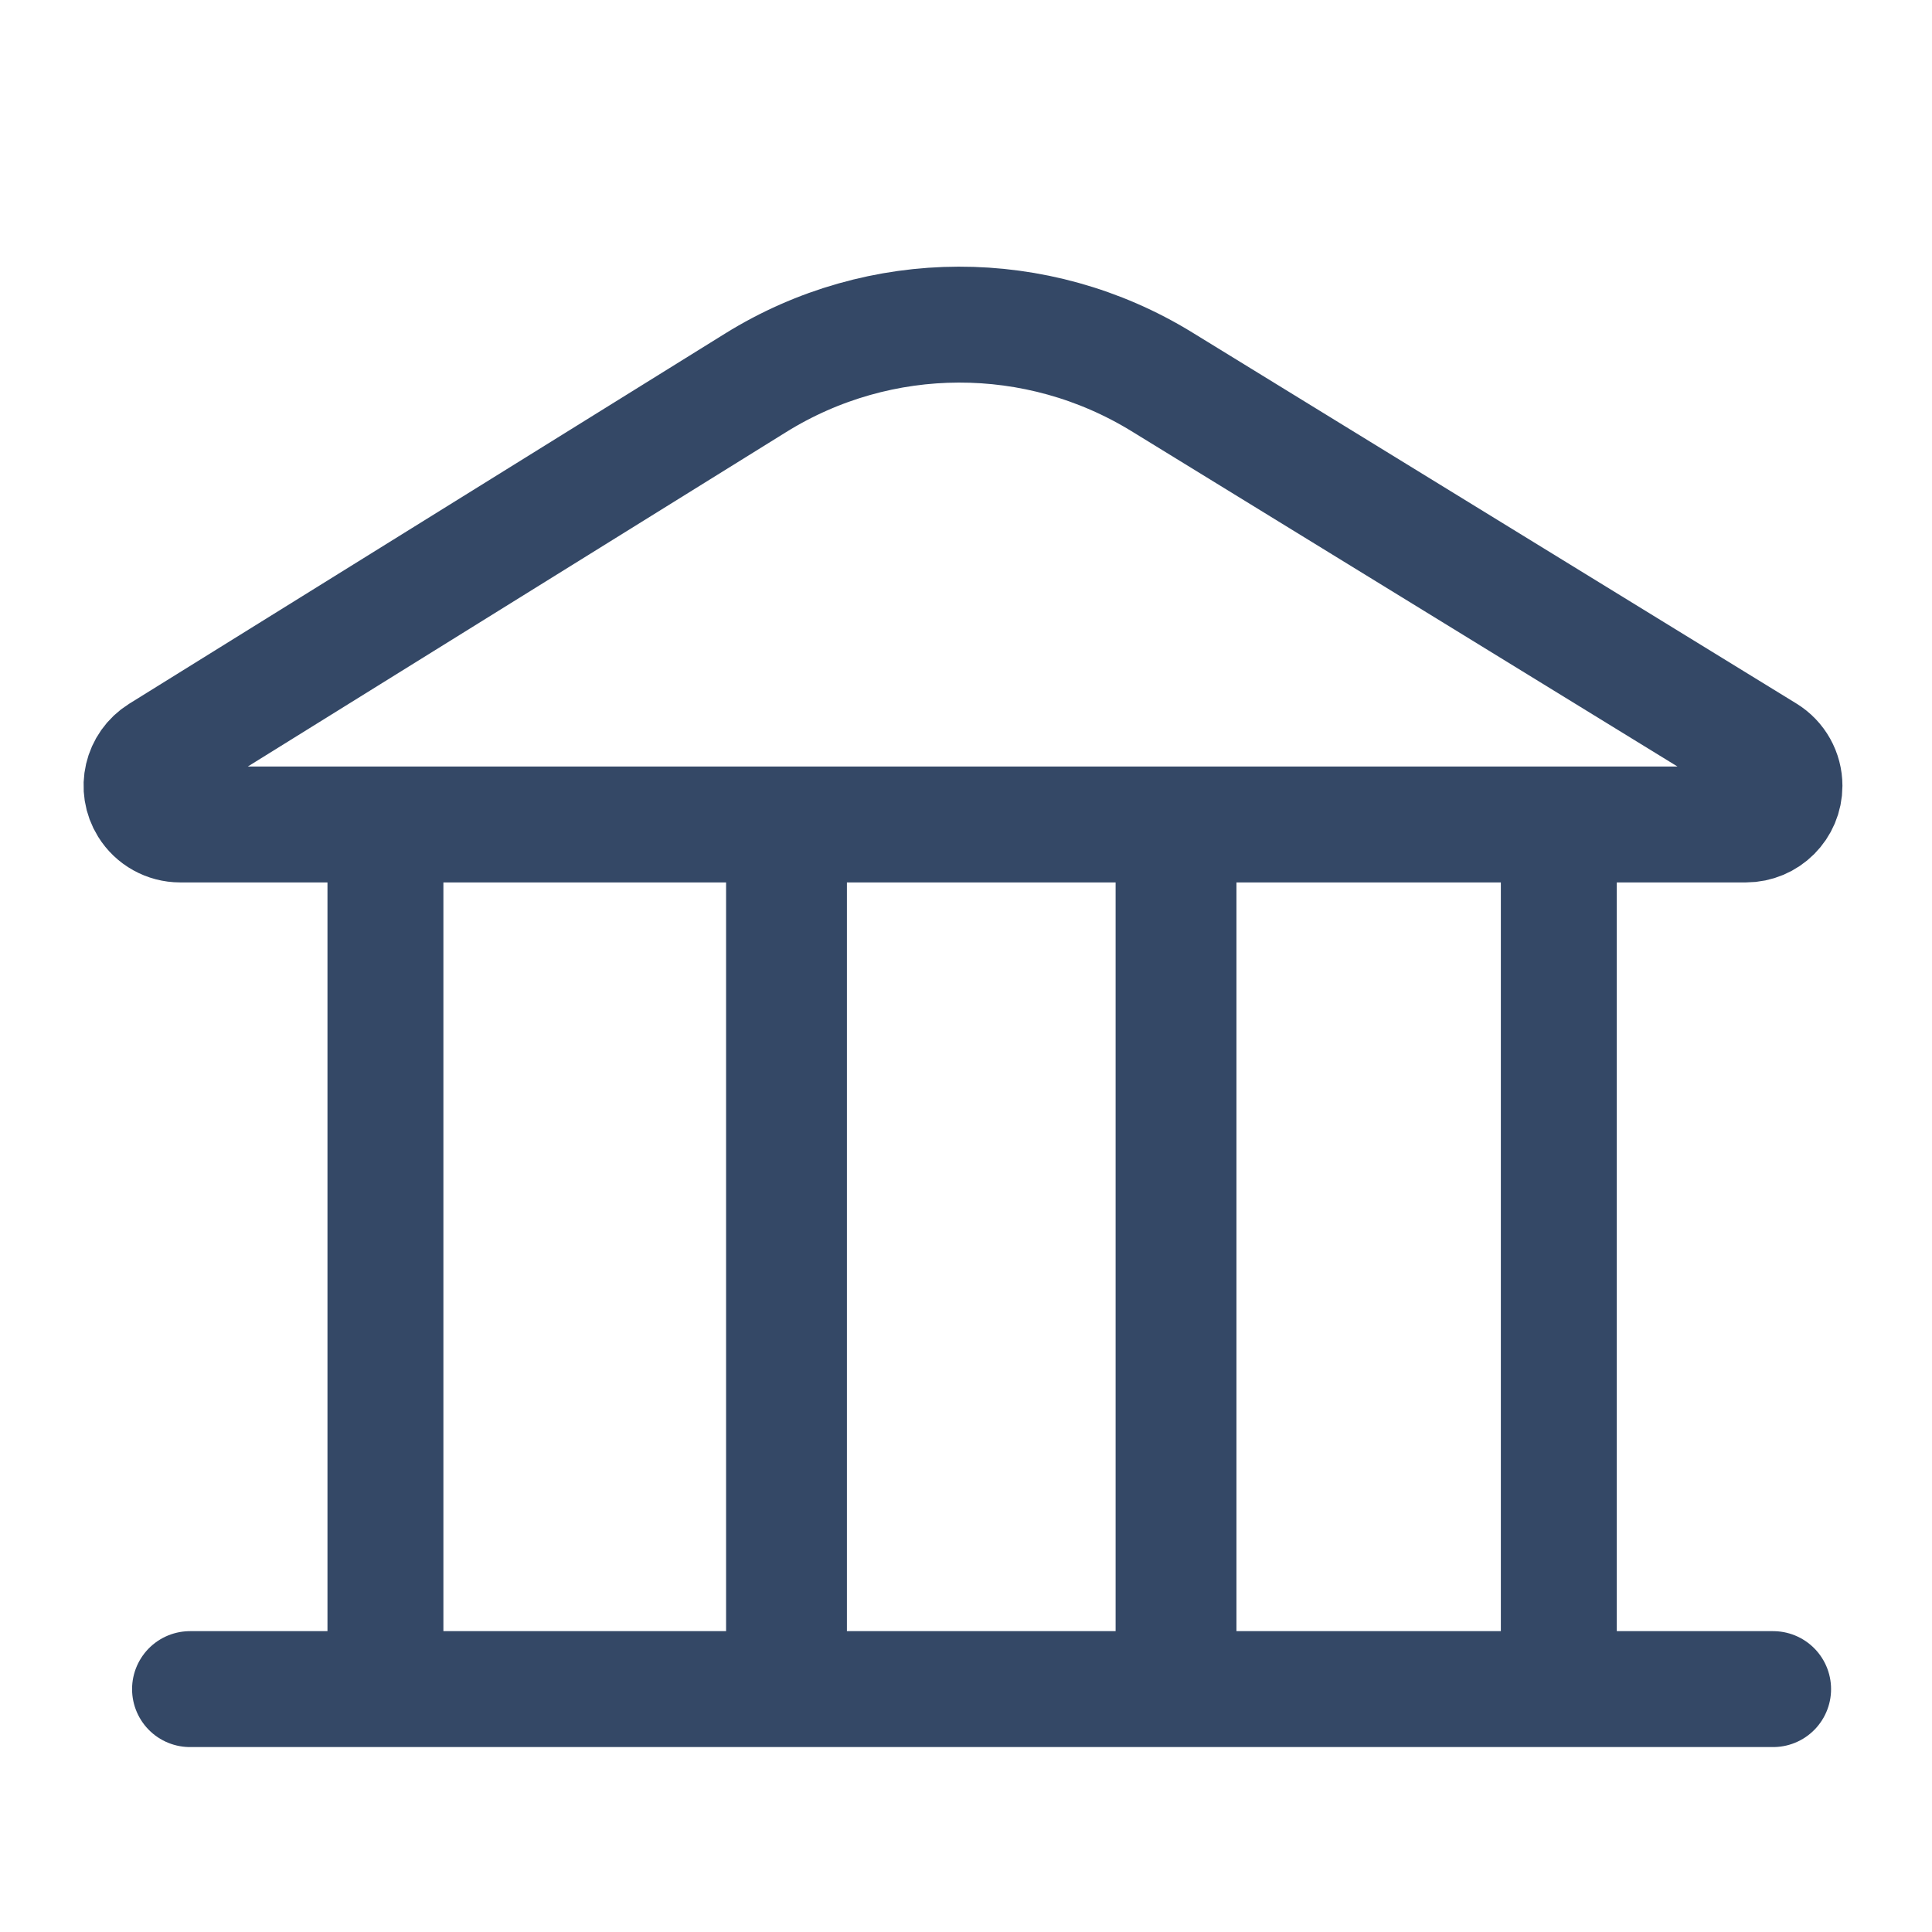
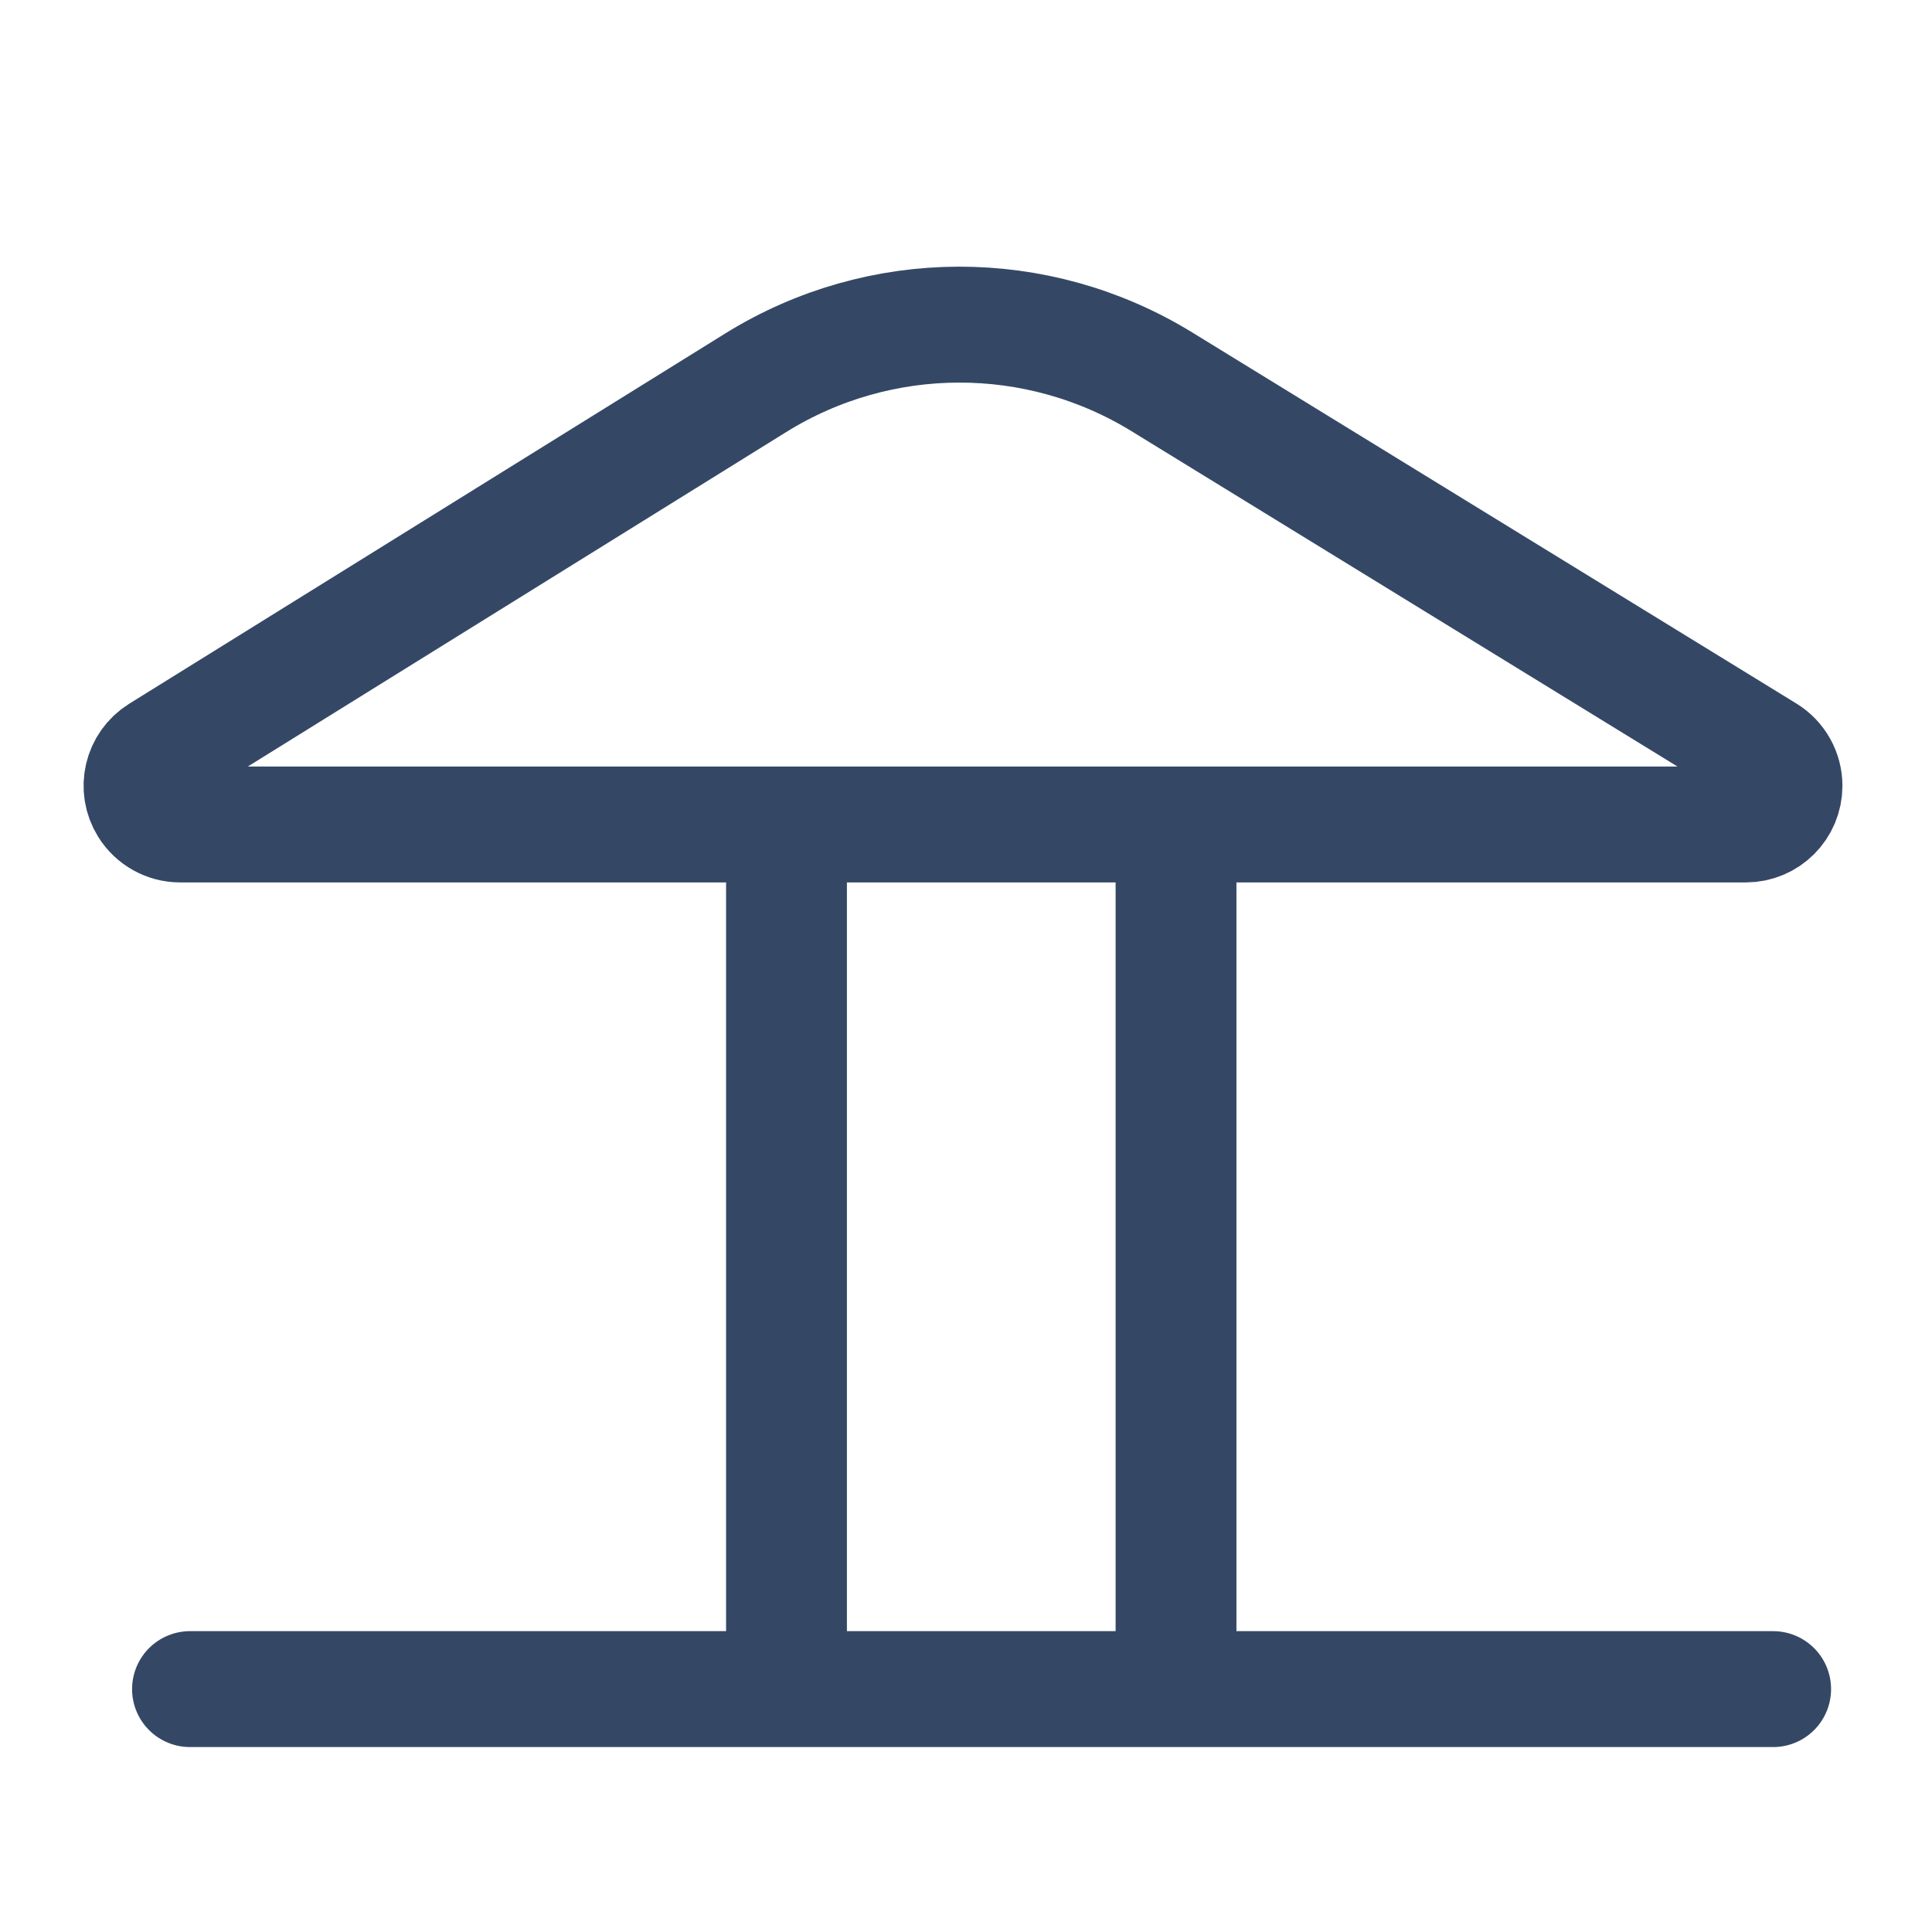
<svg xmlns="http://www.w3.org/2000/svg" width="50px" height="50px" version="1.1">
  <title>icon/50/为什么/权威机构</title>
  <g stroke="none" stroke-width="1" fill="none" fill-rule="evenodd">
    <g transform="translate(1, 6)">
      <path d="M17.791,15.341 L20.918,15.341 L20.918,37.714 L17.791,37.714 L17.791,15.341 Z M27.872,15.341 L30.999,15.341 L30.999,37.714 L27.872,37.714 L27.872,15.341 Z" fill="#344866" fill-rule="nonzero" />
      <line x1="3.918" y1="37.714" x2="44.888" y2="37.714" stroke="#344866" stroke-width="3" stroke-linecap="round" />
      <path d="M18.556,3.907 L3.135,13.487 C2.666,13.779 2.522,14.395 2.814,14.864 C2.996,15.158 3.317,15.337 3.663,15.337 L44.182,15.337 C44.734,15.337 45.182,14.889 45.182,14.337 C45.182,13.989 45.002,13.667 44.705,13.485 L29.067,3.88 C25.841,1.899 21.772,1.909 18.556,3.907 Z" stroke="#344866" stroke-width="3" fill-rule="nonzero" />
-       <line x1="8.975" y1="15.337" x2="8.975" y2="36.888" stroke="#344866" stroke-width="3" />
-       <line x1="39.342" y1="15.337" x2="39.342" y2="36.888" stroke="#344866" stroke-width="3" />
    </g>
  </g>
</svg>